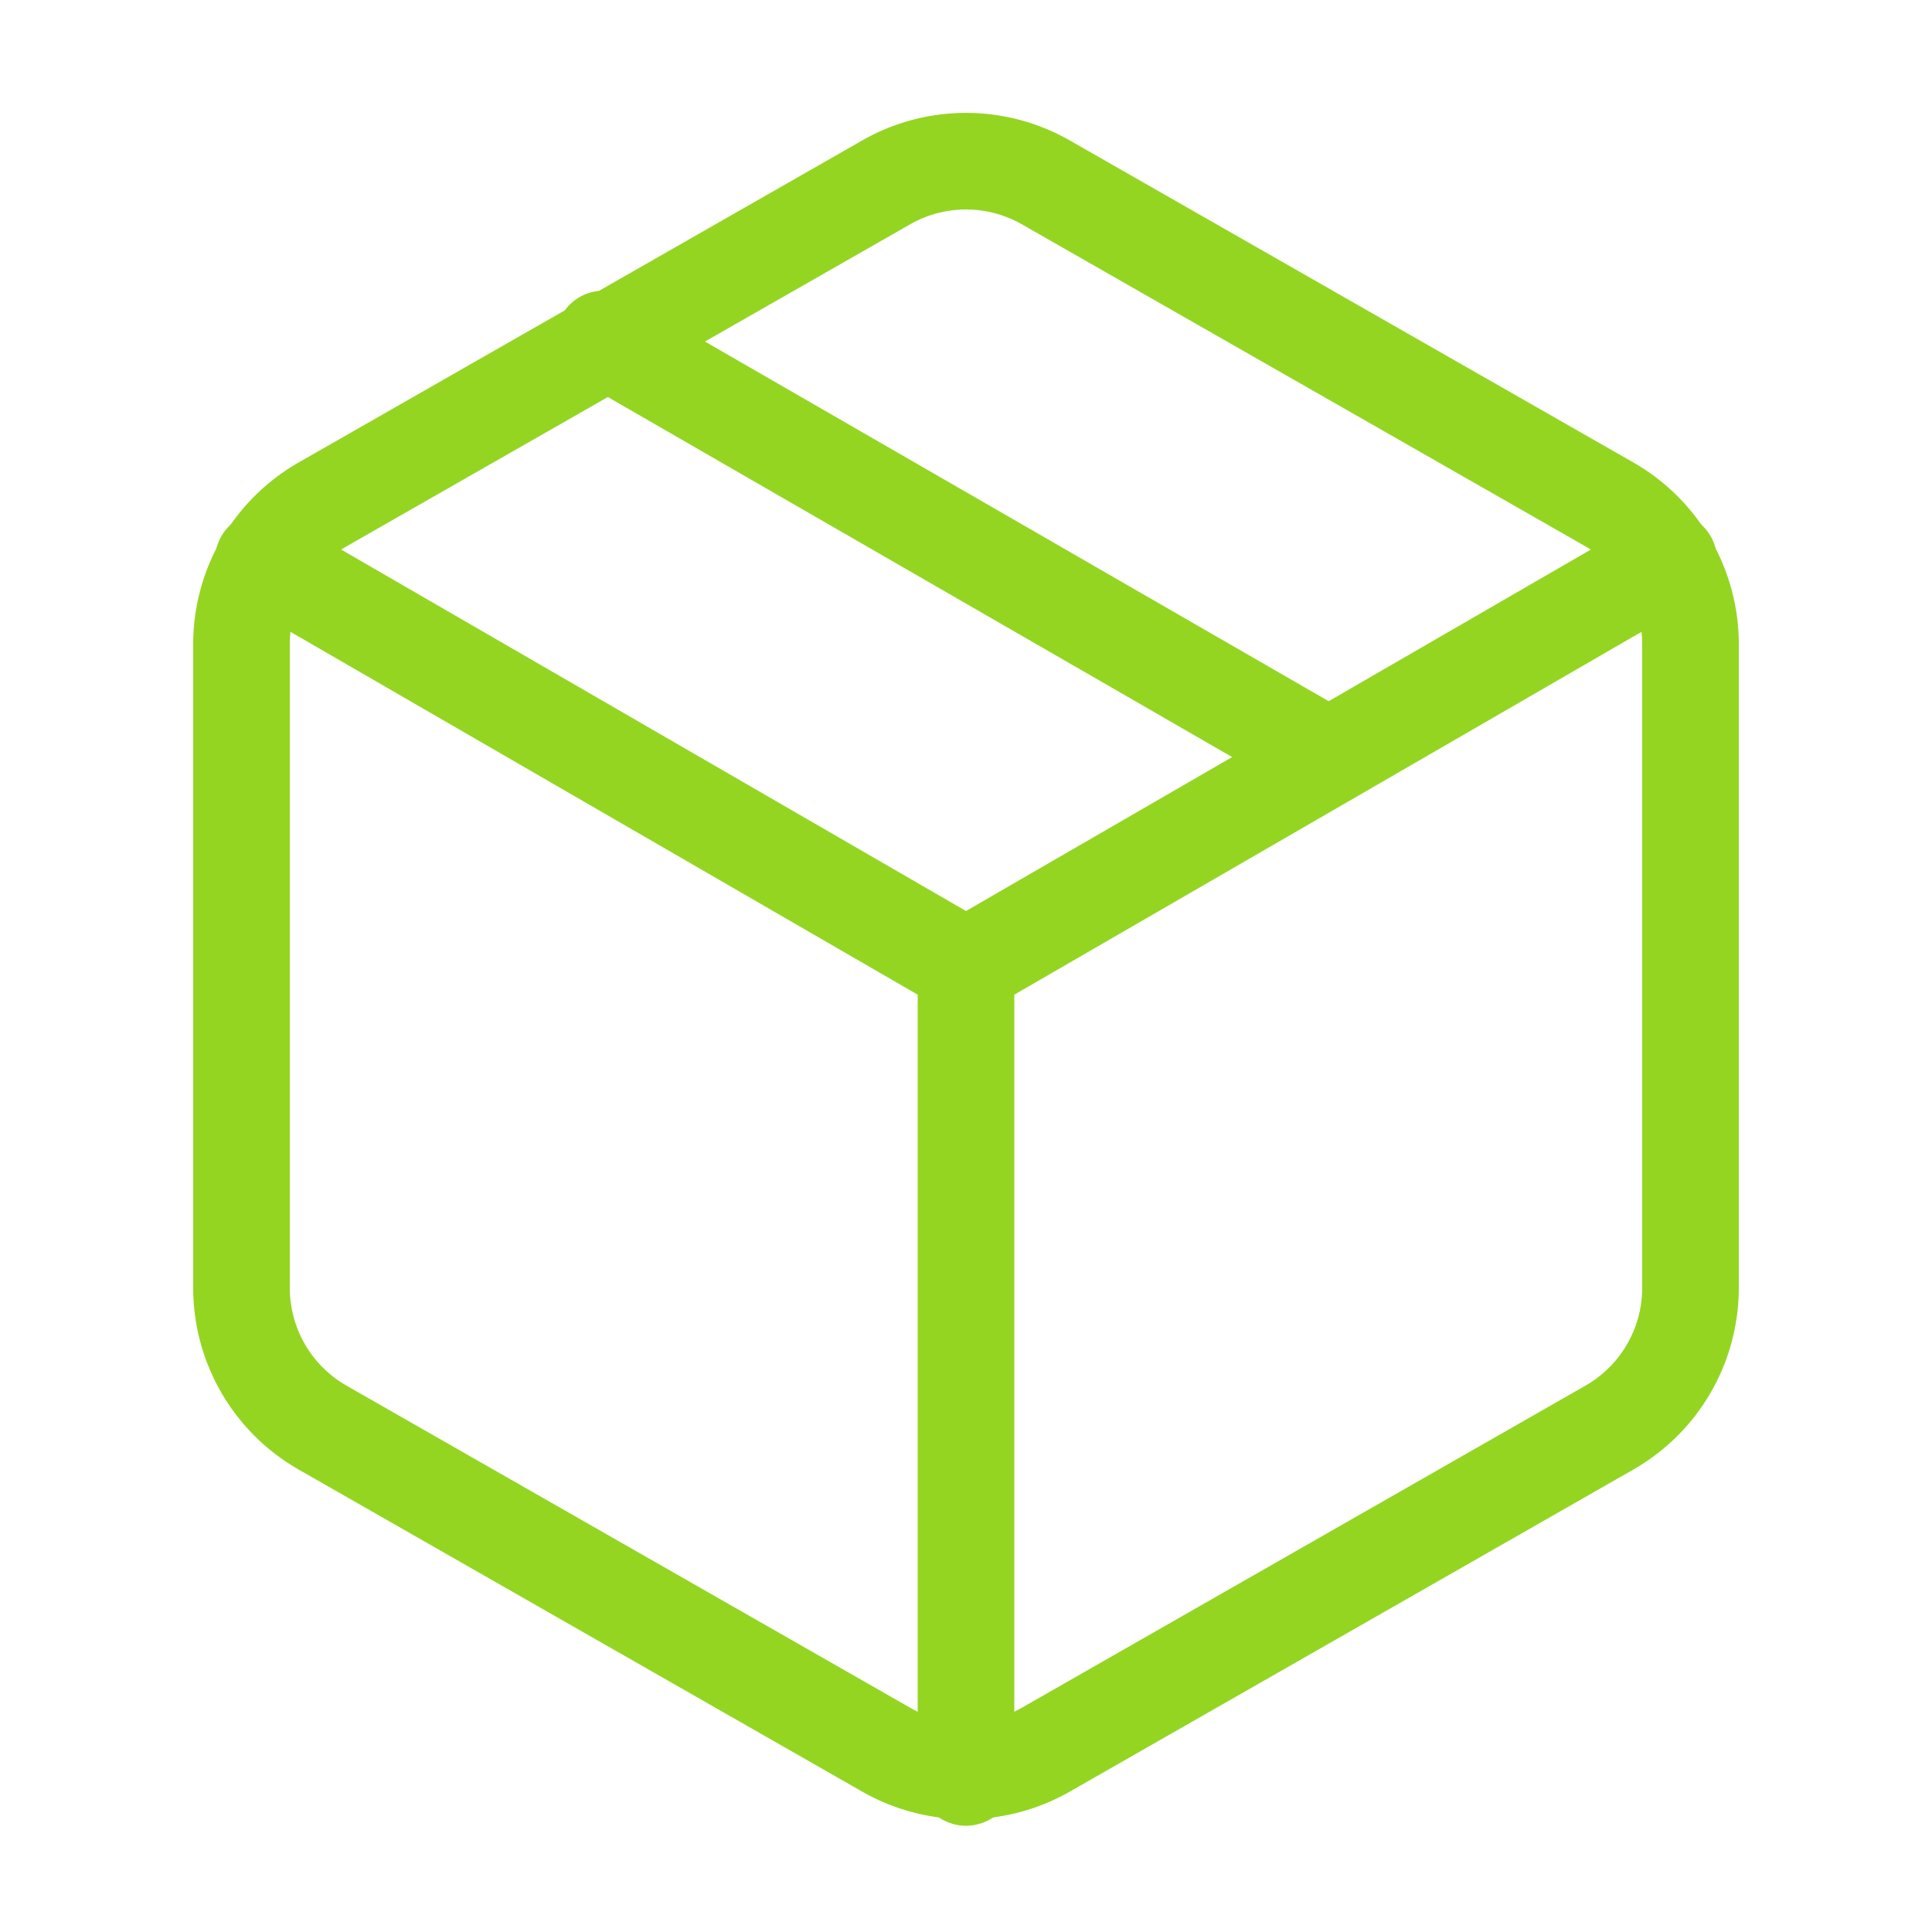
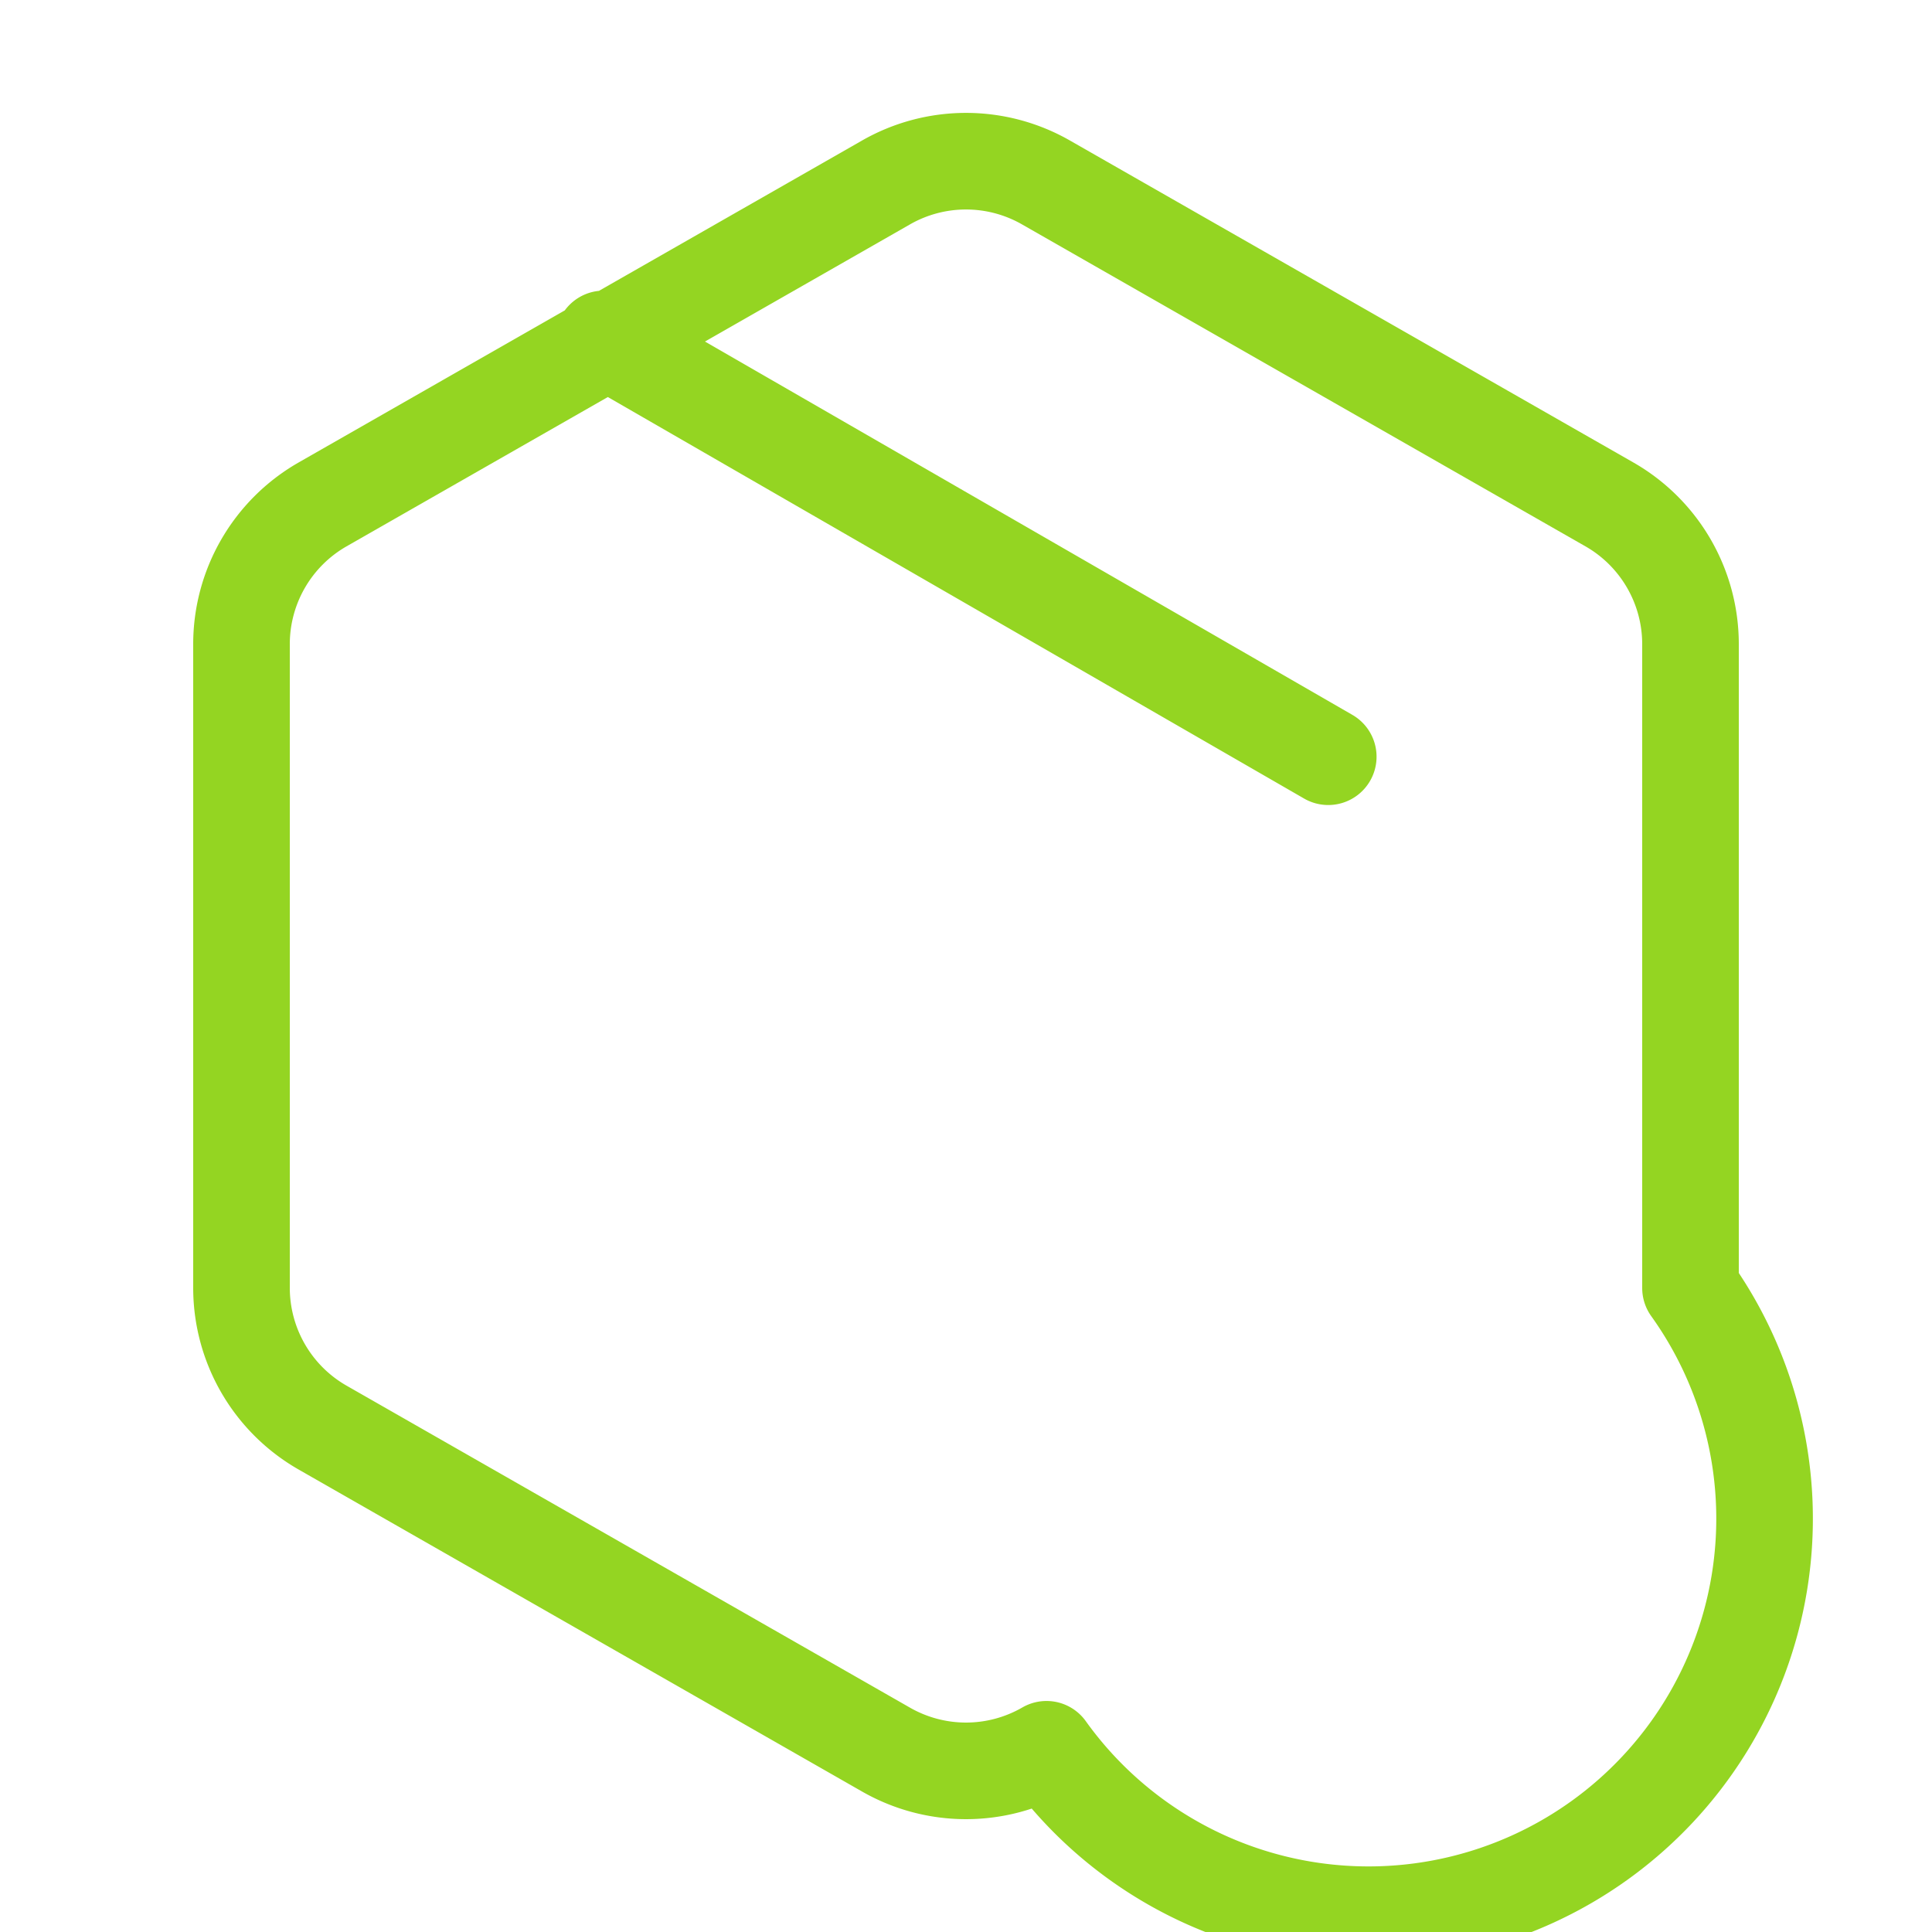
<svg xmlns="http://www.w3.org/2000/svg" width="40" height="40" fill="none">
-   <path d="M27.5 15.667l-15-8.65M35 26.667V13.333a3.333 3.333 0 00-1.667-2.883L21.667 3.784a3.334 3.334 0 00-3.334 0L6.667 10.45A3.333 3.333 0 005 13.334v13.333a3.333 3.333 0 001.667 2.883l11.666 6.667a3.333 3.333 0 003.334 0l11.666-6.667A3.334 3.334 0 0035 26.667z" stroke="#94d522" stroke-width="2" stroke-linecap="round" stroke-linejoin="round" />
-   <path d="M5.45 11.6L20 20.017 34.55 11.6M20 36.8V20" stroke="#94d522" stroke-width="2" stroke-linecap="round" stroke-linejoin="round" />
+   <path d="M27.5 15.667l-15-8.65M35 26.667V13.333a3.333 3.333 0 00-1.667-2.883L21.667 3.784a3.334 3.334 0 00-3.334 0L6.667 10.45A3.333 3.333 0 005 13.334v13.333a3.333 3.333 0 001.667 2.883l11.666 6.667a3.333 3.333 0 003.334 0A3.334 3.334 0 0035 26.667z" stroke="#94d522" stroke-width="2" stroke-linecap="round" stroke-linejoin="round" />
</svg>